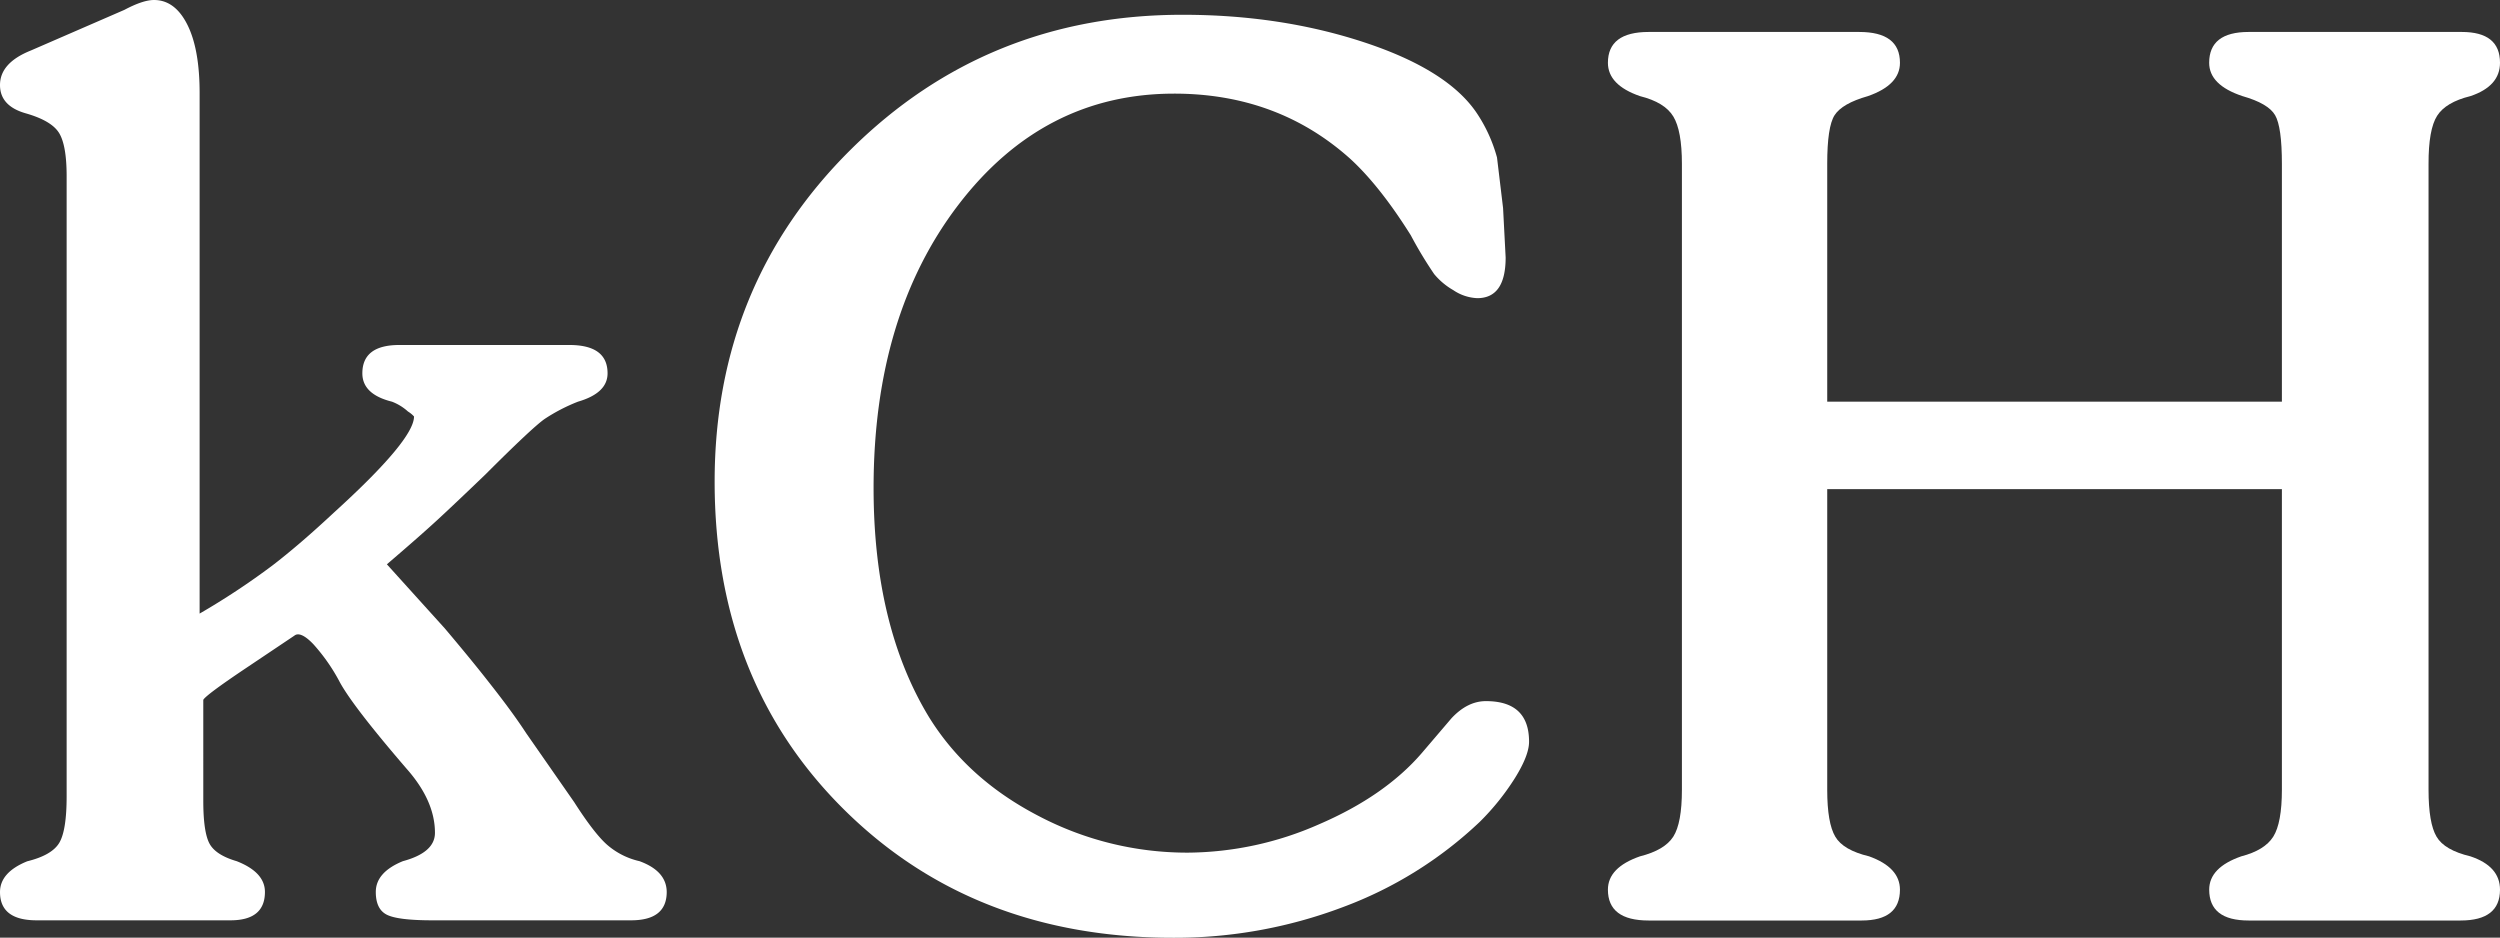
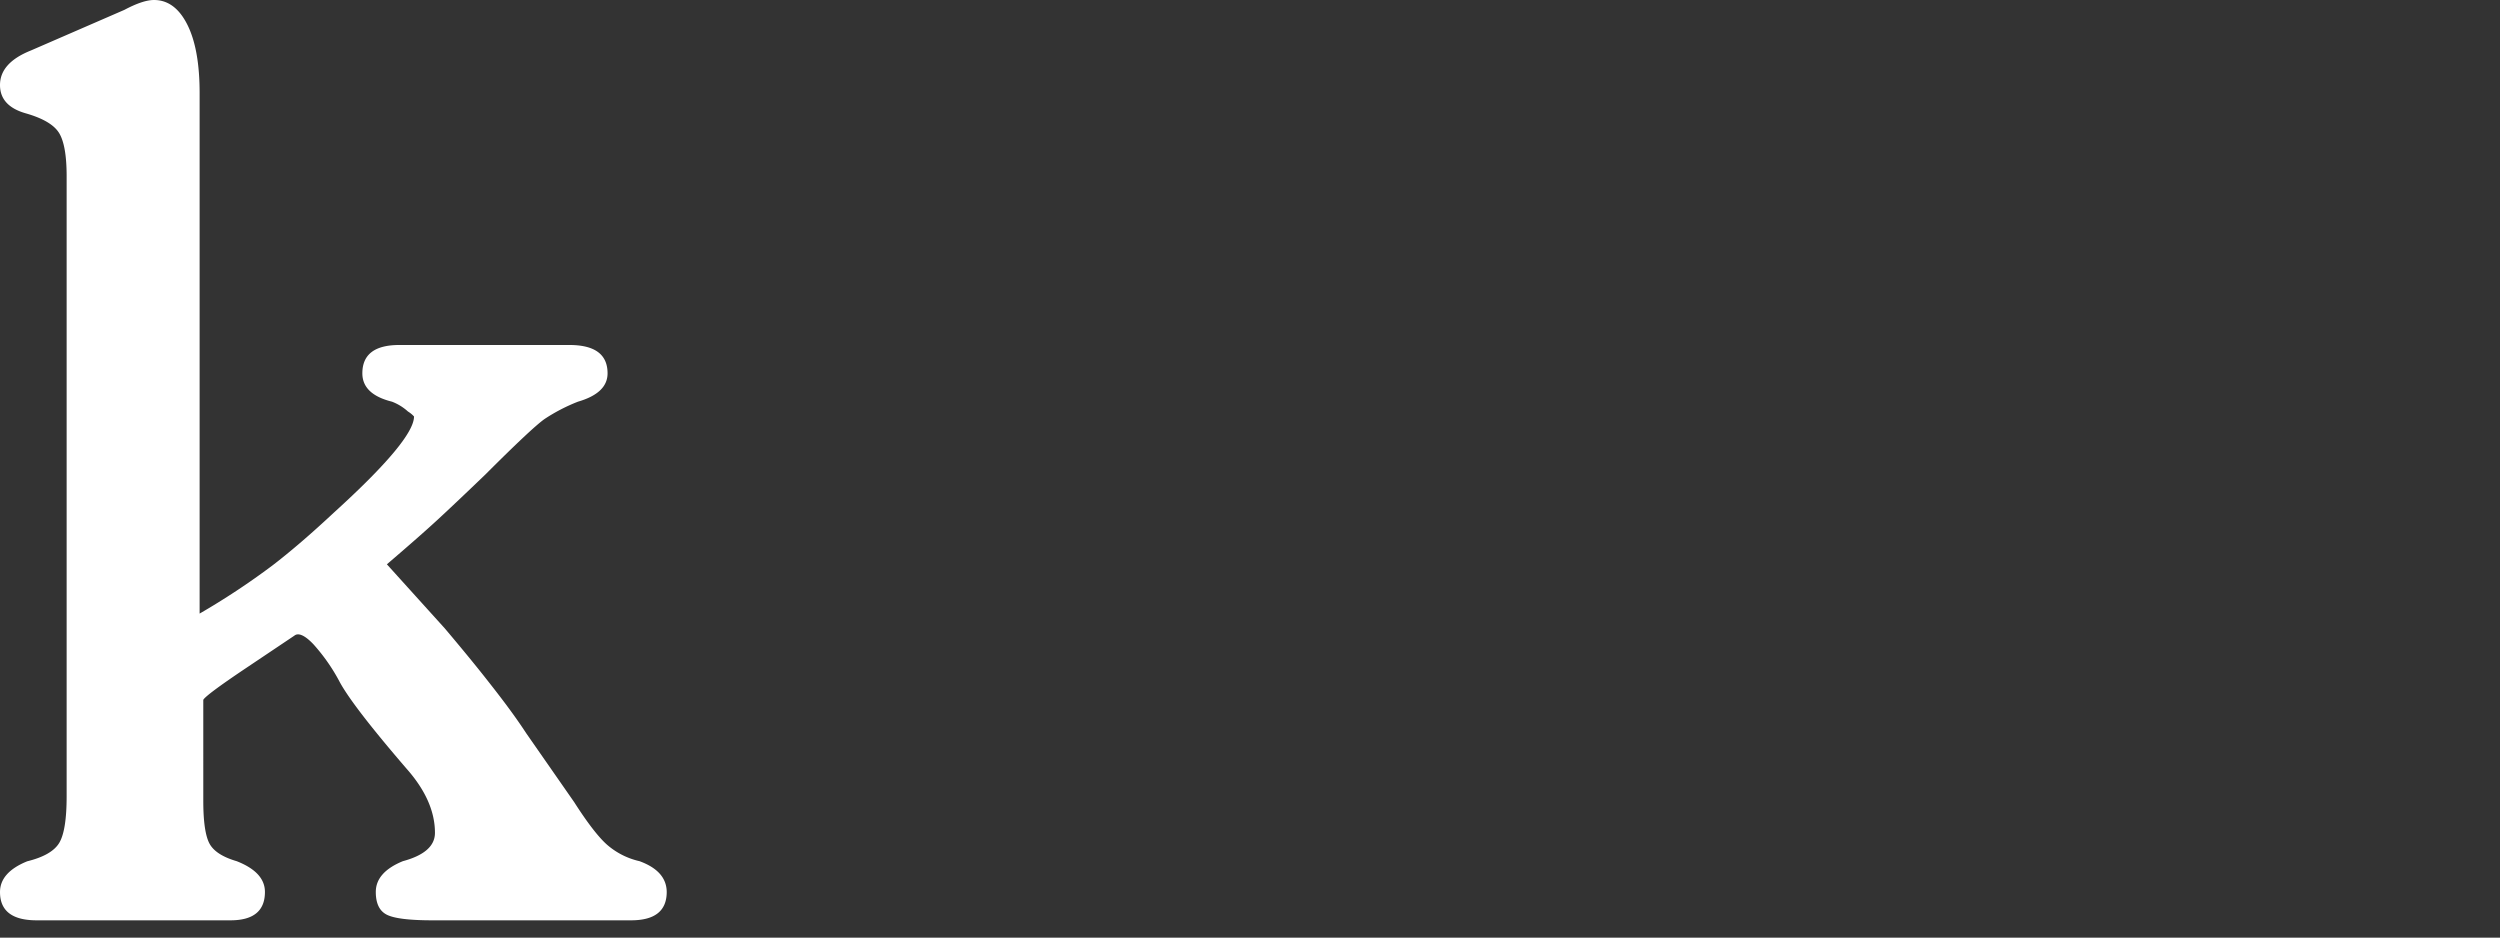
<svg xmlns="http://www.w3.org/2000/svg" viewBox="0 0 825.31 309.55">
  <rect x="0" y="0" width="825.31" height="309.55" fill="#333333" stroke="none" />
  <defs>
    <style>.cls-1{fill:#fff;}</style>
  </defs>
  <g id="Capa_2" data-name="Capa 2">
    <g id="Capa_1-2" data-name="Capa 1">
      <path class="cls-1" d="M127.72,186.29l19.12,21.16q8.94,10.58,14.64,17.89,7.72,9.78,12.21,16.68l15.86,22.78q6.51,10.18,10.78,14a24.54,24.54,0,0,0,10.77,5.49q8.94,3.26,9,10.16,0,9.38-11.79,9.37H142.77q-11.39,0-15.05-1.84c-2.44-1.22-3.66-3.72-3.66-7.53,0-4.33,3-7.73,8.95-10.16q10.58-2.85,10.58-9.35,0-10.58-9.36-21.16-17.5-20.32-22-28.48a61.32,61.32,0,0,0-8.75-12.6c-2.85-3-5-3.92-6.31-2.85L81.35,220.46q-13.42,9-14.24,10.58V264.4c0,6.78.68,11.45,2,14s4.34,4.53,9,5.89c6.23,2.43,9.35,5.83,9.35,10.16q0,9.38-11.39,9.37H12.2Q0,303.86,0,294.49c0-4.33,3-7.73,9-10.16q8.13-2,10.57-6.1T22,262.77V58.16Q22,48,19.52,43.93t-11-6.51Q0,35,0,28.07q0-7.32,10.17-11.39L41.08,3.25Q47.19,0,50.84,0q6.91,0,11,8.13t4.06,22.78V202.56a243.56,243.56,0,0,0,24-15.86q9-6.9,20.34-17.49,26.43-24,26.44-31.72a9.11,9.11,0,0,0-2-1.64,16.78,16.78,0,0,0-5.29-3.25q-9.76-2.43-9.77-9.35,0-9.36,12.21-9.36h56.13q12.62,0,12.61,9.36,0,6.51-9.76,9.35a58.7,58.7,0,0,0-11,5.7q-4.08,2.85-19.53,18.3Q150.5,166,144.6,171.45T127.72,186.29Z" />
-       <path class="cls-1" d="M479.15,237.14q5.3-5.69,11.4-5.68,14.24,0,14.23,13.41c0,3-1.56,7-4.67,12a81.25,81.25,0,0,1-11.59,14.43A132.75,132.75,0,0,1,443,299.58a156.81,156.81,0,0,1-55.73,10q-65.89,0-108.61-42.3T235.92,159q0-65.07,44.94-109.62T390.49,4.88q32.11,0,59.58,9T487.29,37a49.83,49.83,0,0,1,6.91,15l2,16.68L497.05,85q0,13.42-9.35,13.43a15.23,15.23,0,0,1-7.94-2.65,23.14,23.14,0,0,1-6.3-5.29,135,135,0,0,1-7.72-12.81Q455.55,61.43,445.8,52.47q-24-21.55-58.16-21.56-43.12,0-71.18,36.61t-28.07,93.55q0,45.57,18.3,75.67,12.6,20.36,36,32.54a105.46,105.46,0,0,0,49.42,12.2,108.85,108.85,0,0,0,43.31-9.35q21.76-9.36,34-23.59Z" />
-       <path class="cls-1" d="M603.21,161.48v99.25q0,11,2.66,15.47c1.75,3,5.49,5.14,11.17,6.5q10.17,3.66,10.18,11c0,6.79-4.22,10.18-12.61,10.18H544.24q-13.43,0-13.43-10.18,0-7.31,10.58-11c5.42-1.36,9.09-3.52,11-6.5s2.85-8.14,2.85-15.47V54.1q0-11-2.85-15.66c-1.89-3.12-5.56-5.35-11-6.71q-10.57-3.66-10.58-11,0-10.17,13.43-10.18h69.55q13.43,0,13.43,10.18,0,7.32-10.58,11c-5.7,1.62-9.35,3.73-11,6.3S603.21,46,603.21,54.1v78.5h150.1V54.1q0-12.21-2.24-16.07c-1.49-2.57-5.08-4.68-10.77-6.3q-11-3.66-11-11,0-10.17,13-10.18H812.7q12.62,0,12.61,10.18,0,7.72-9.76,11-8.14,2-11,6.5T801.72,54.1V260.73q0,11,2.64,15.47c1.75,3,5.49,5.14,11.19,6.5q9.76,3.27,9.76,11,0,10.19-13,10.18h-70q-13,0-13-10.18,0-7.31,10.58-11,7.73-2,10.57-6.5t2.85-15.47V161.48Z" />
    </g>
  </g>
</svg>